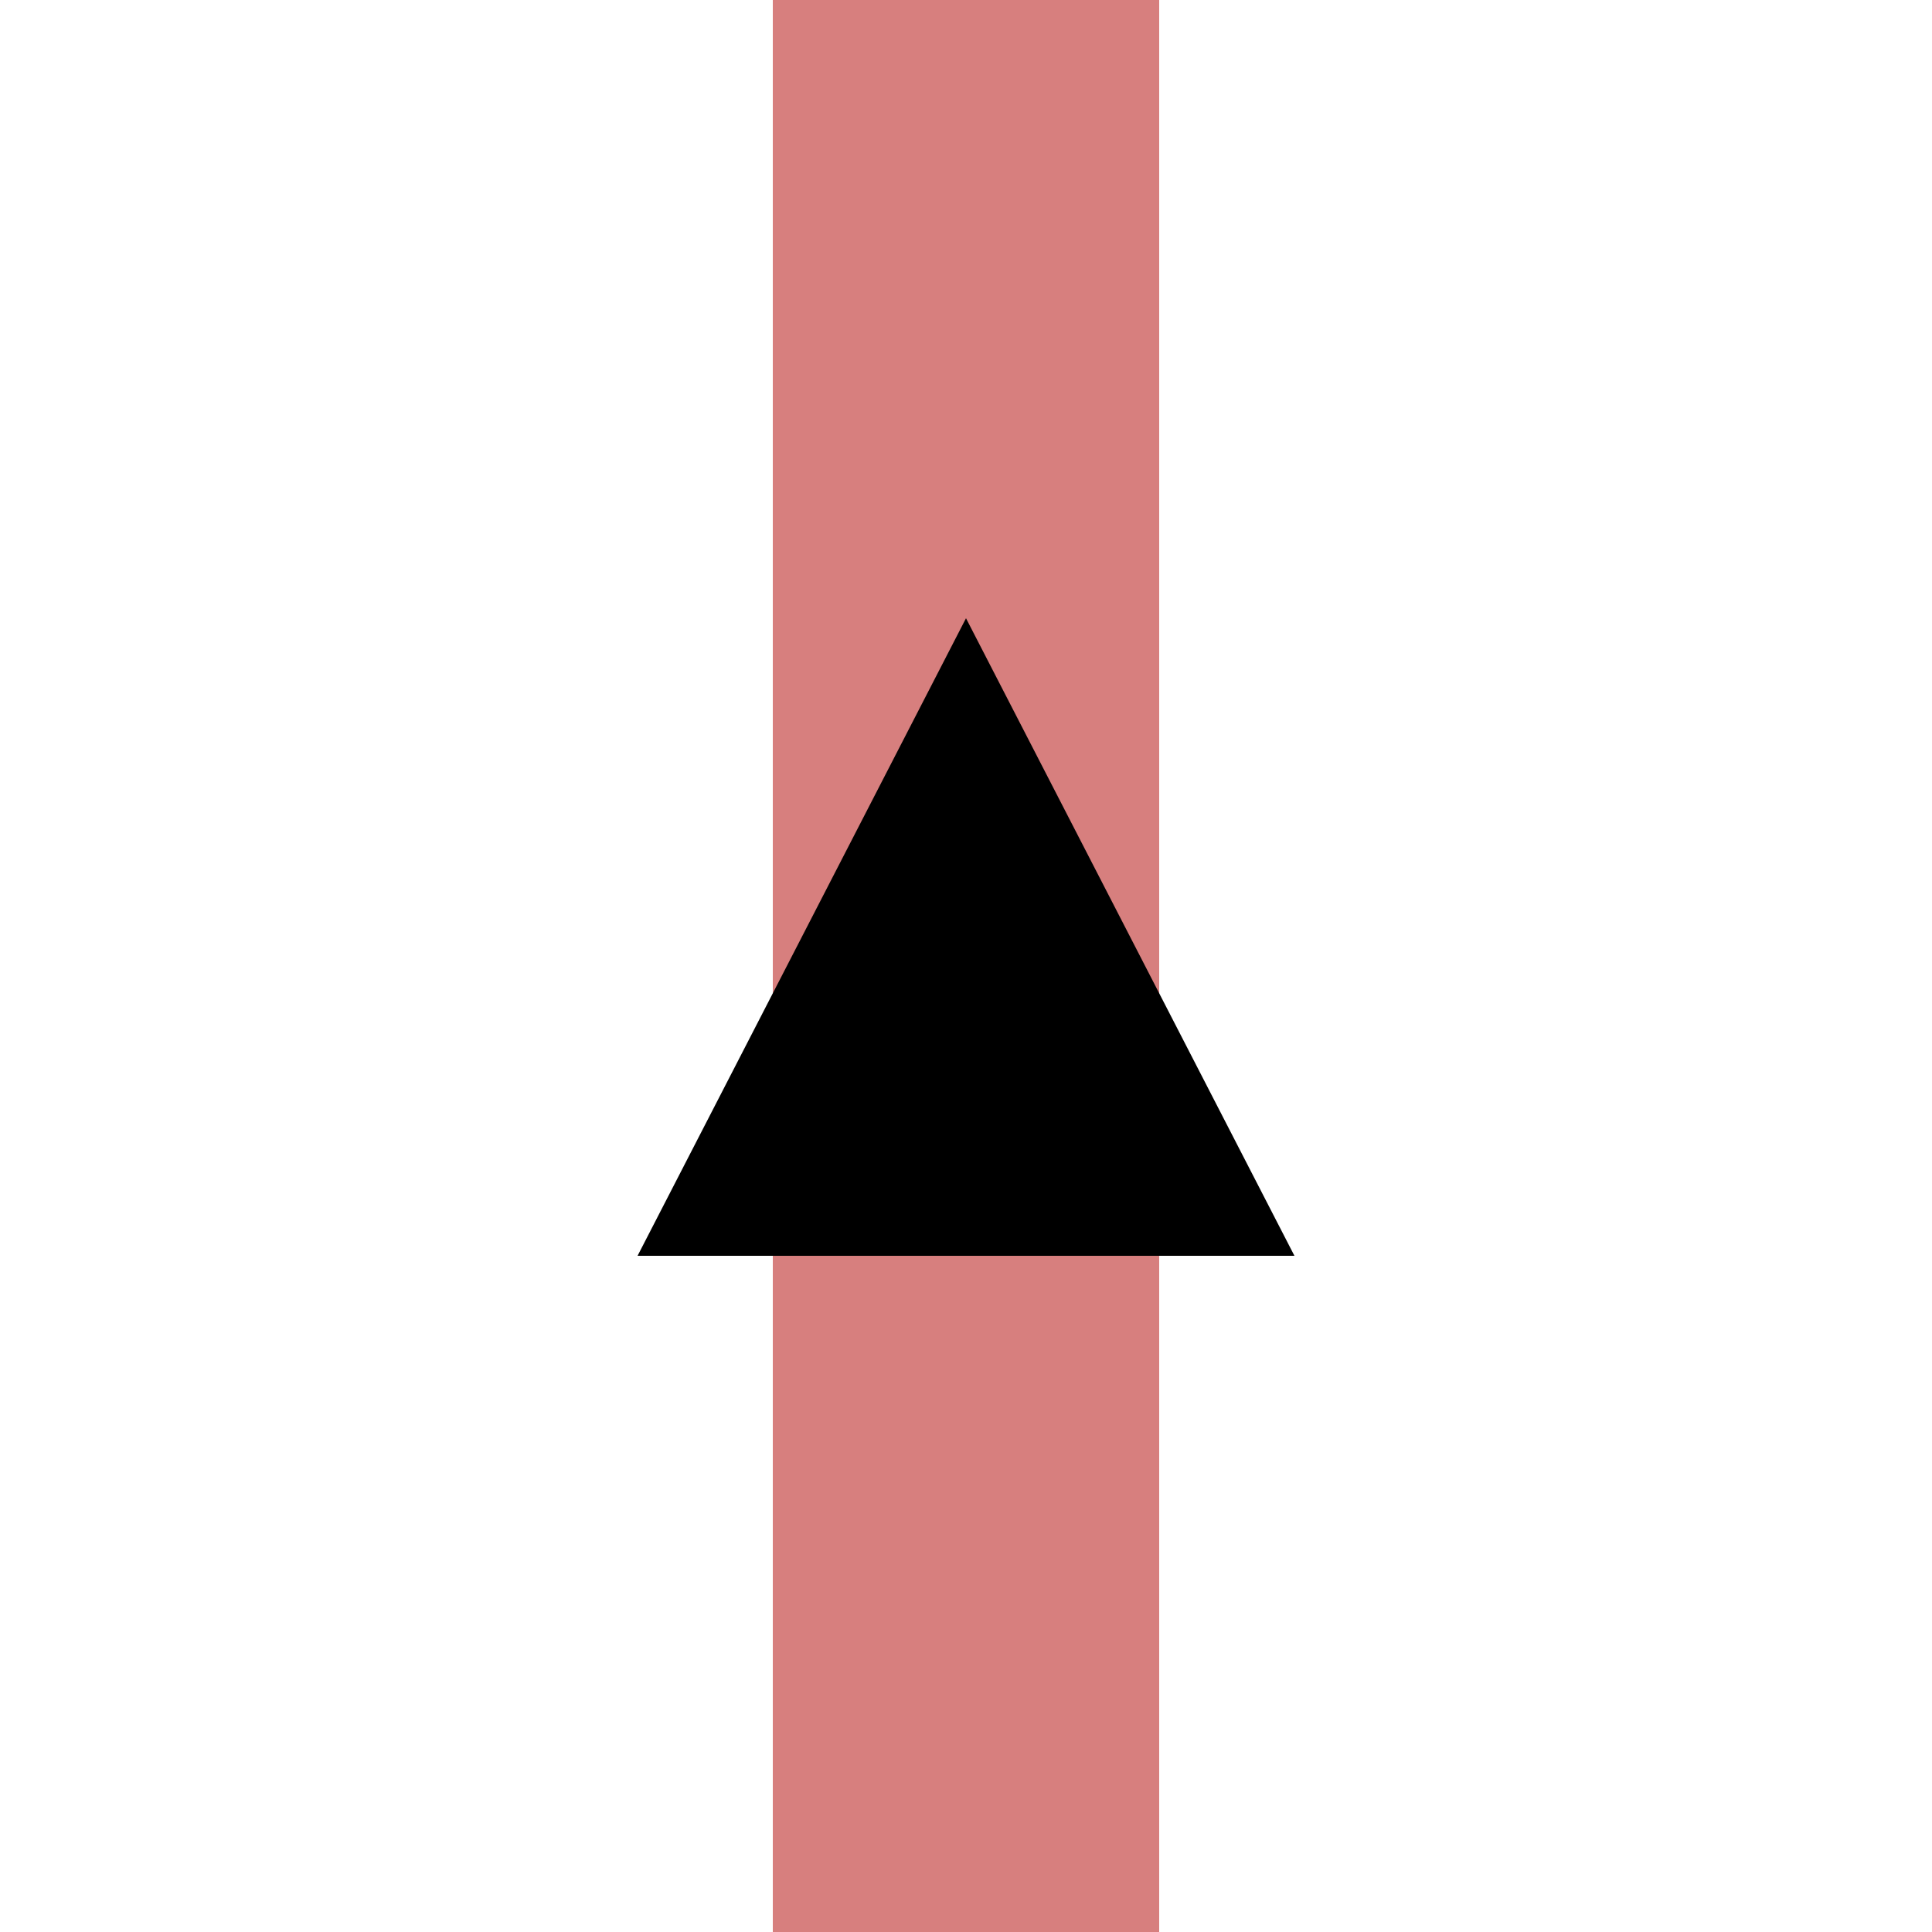
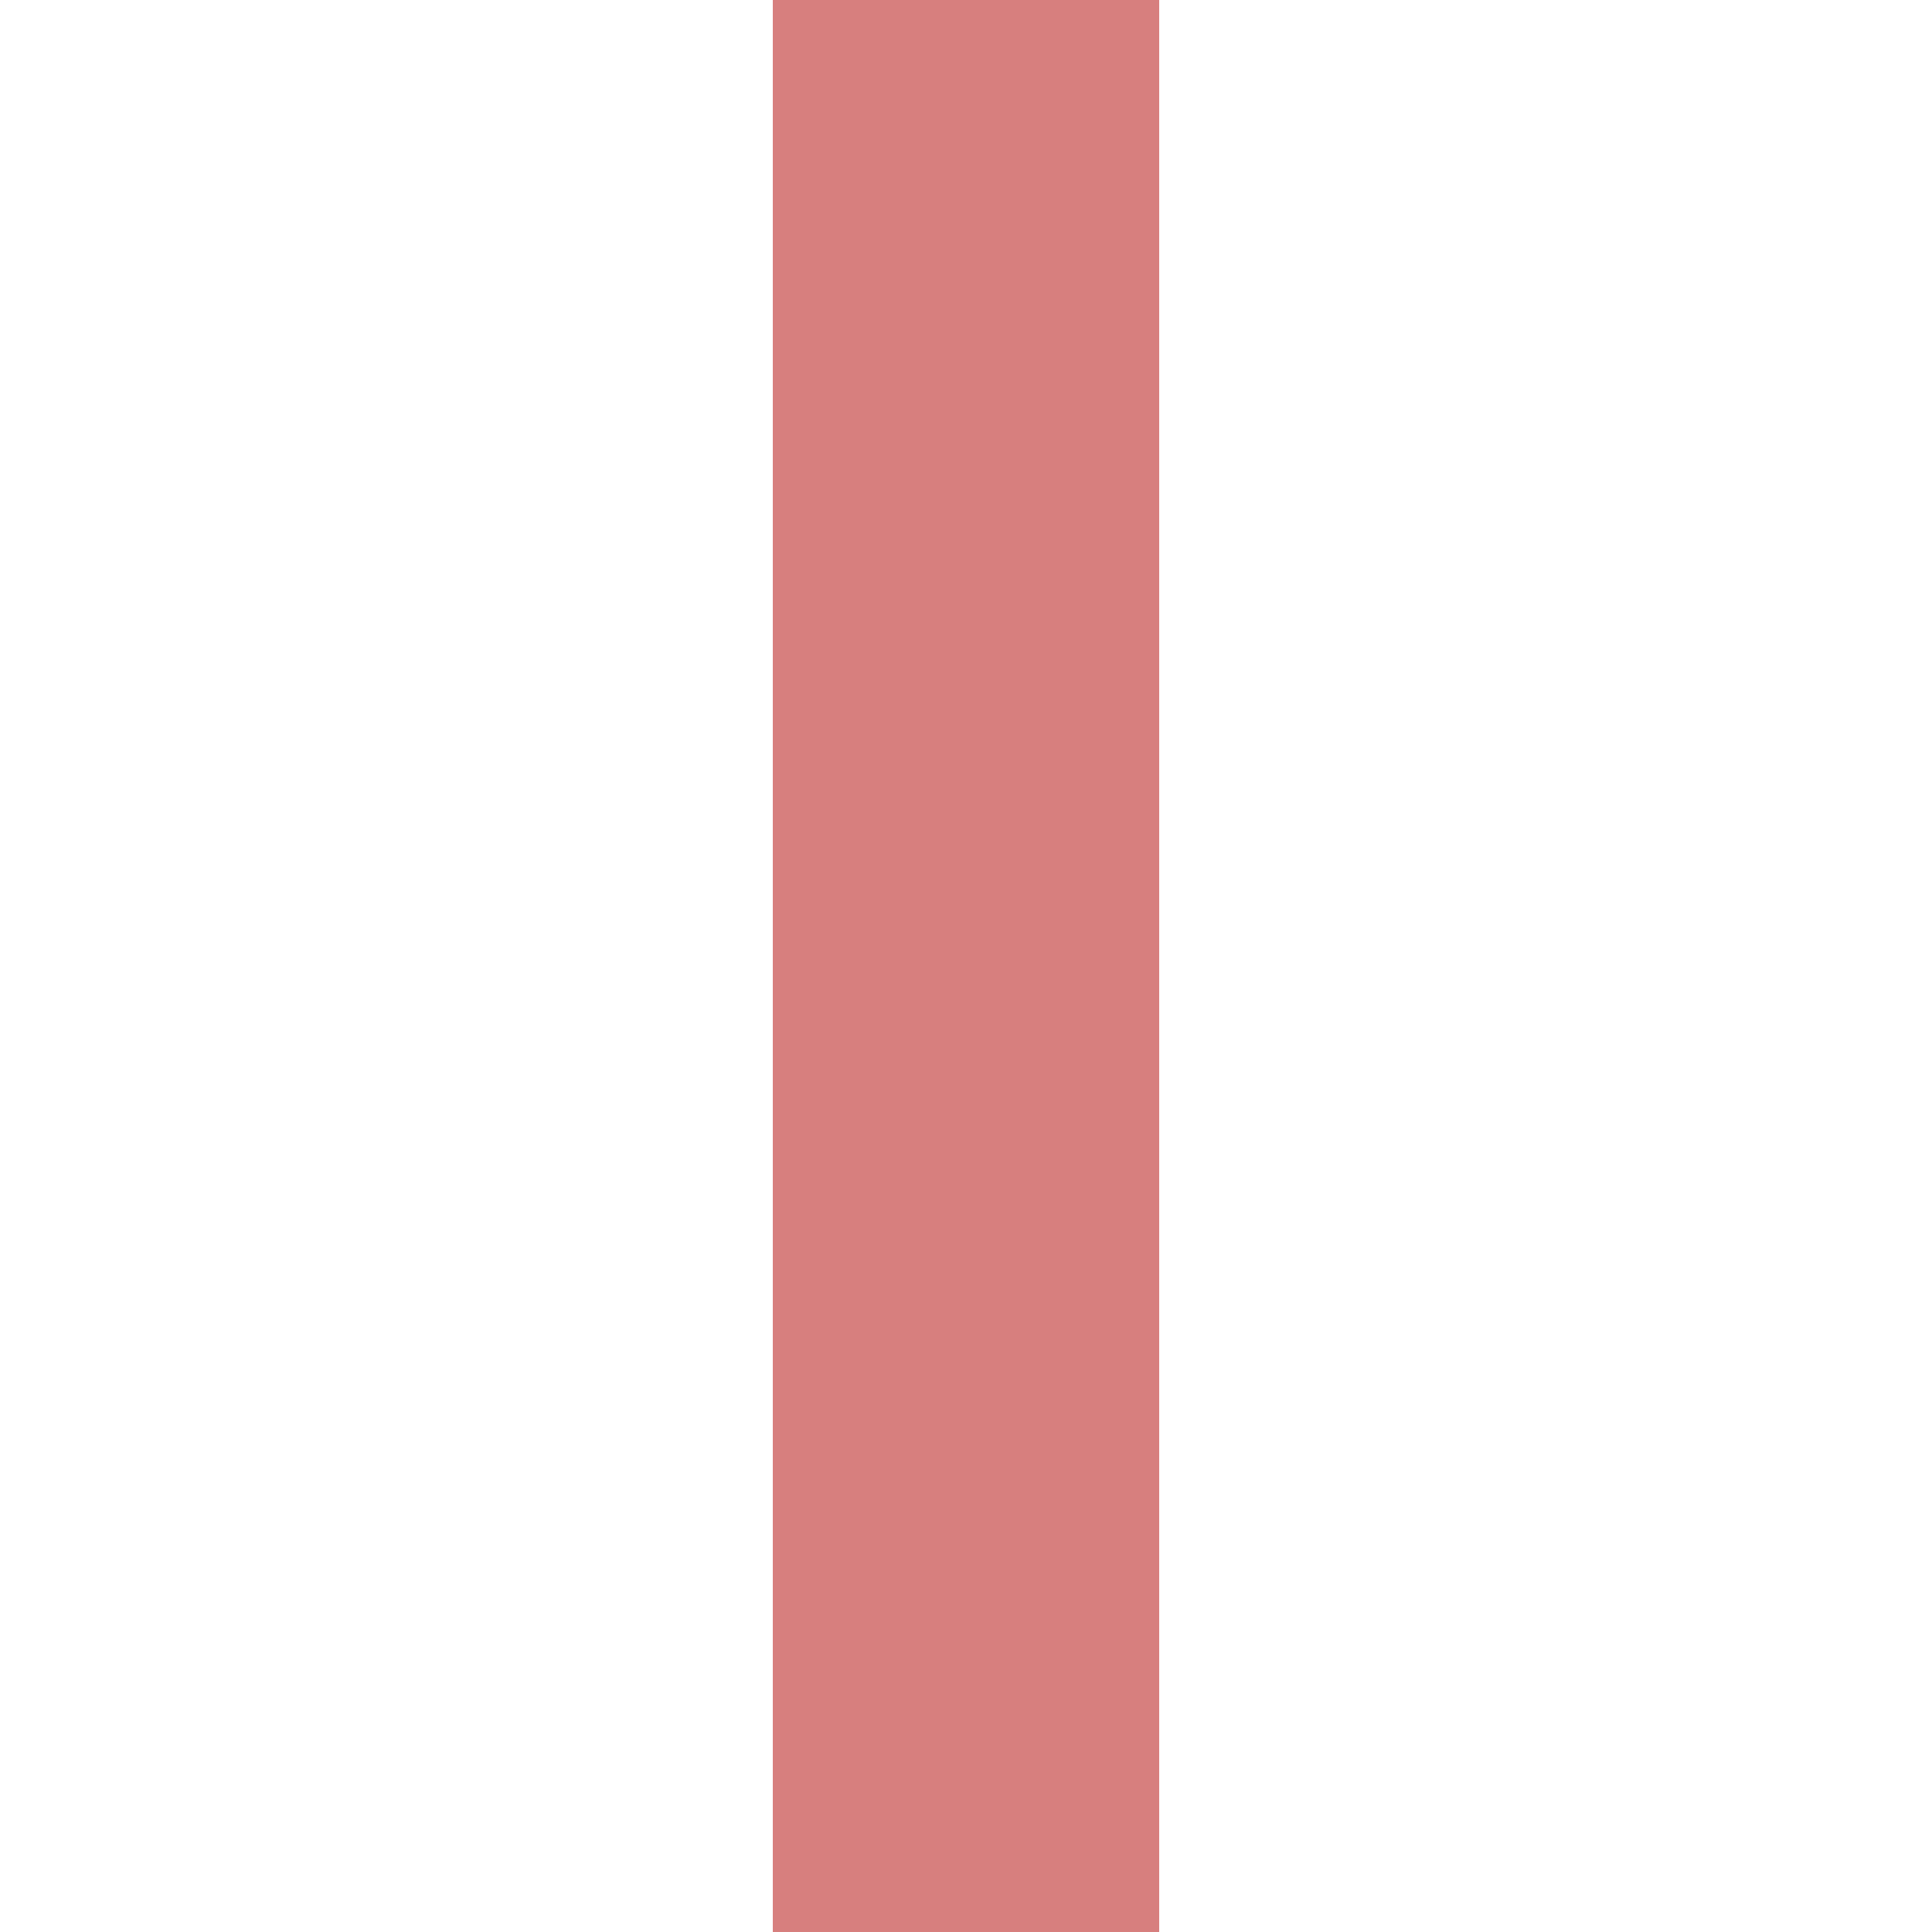
<svg xmlns="http://www.w3.org/2000/svg" width="500" height="500">
  <path d="M 250,0 V 500" stroke-width="100" stroke="#d77f7e" />
-   <polygon fill="#000" points="250,160 165,325 335,325" />
</svg>